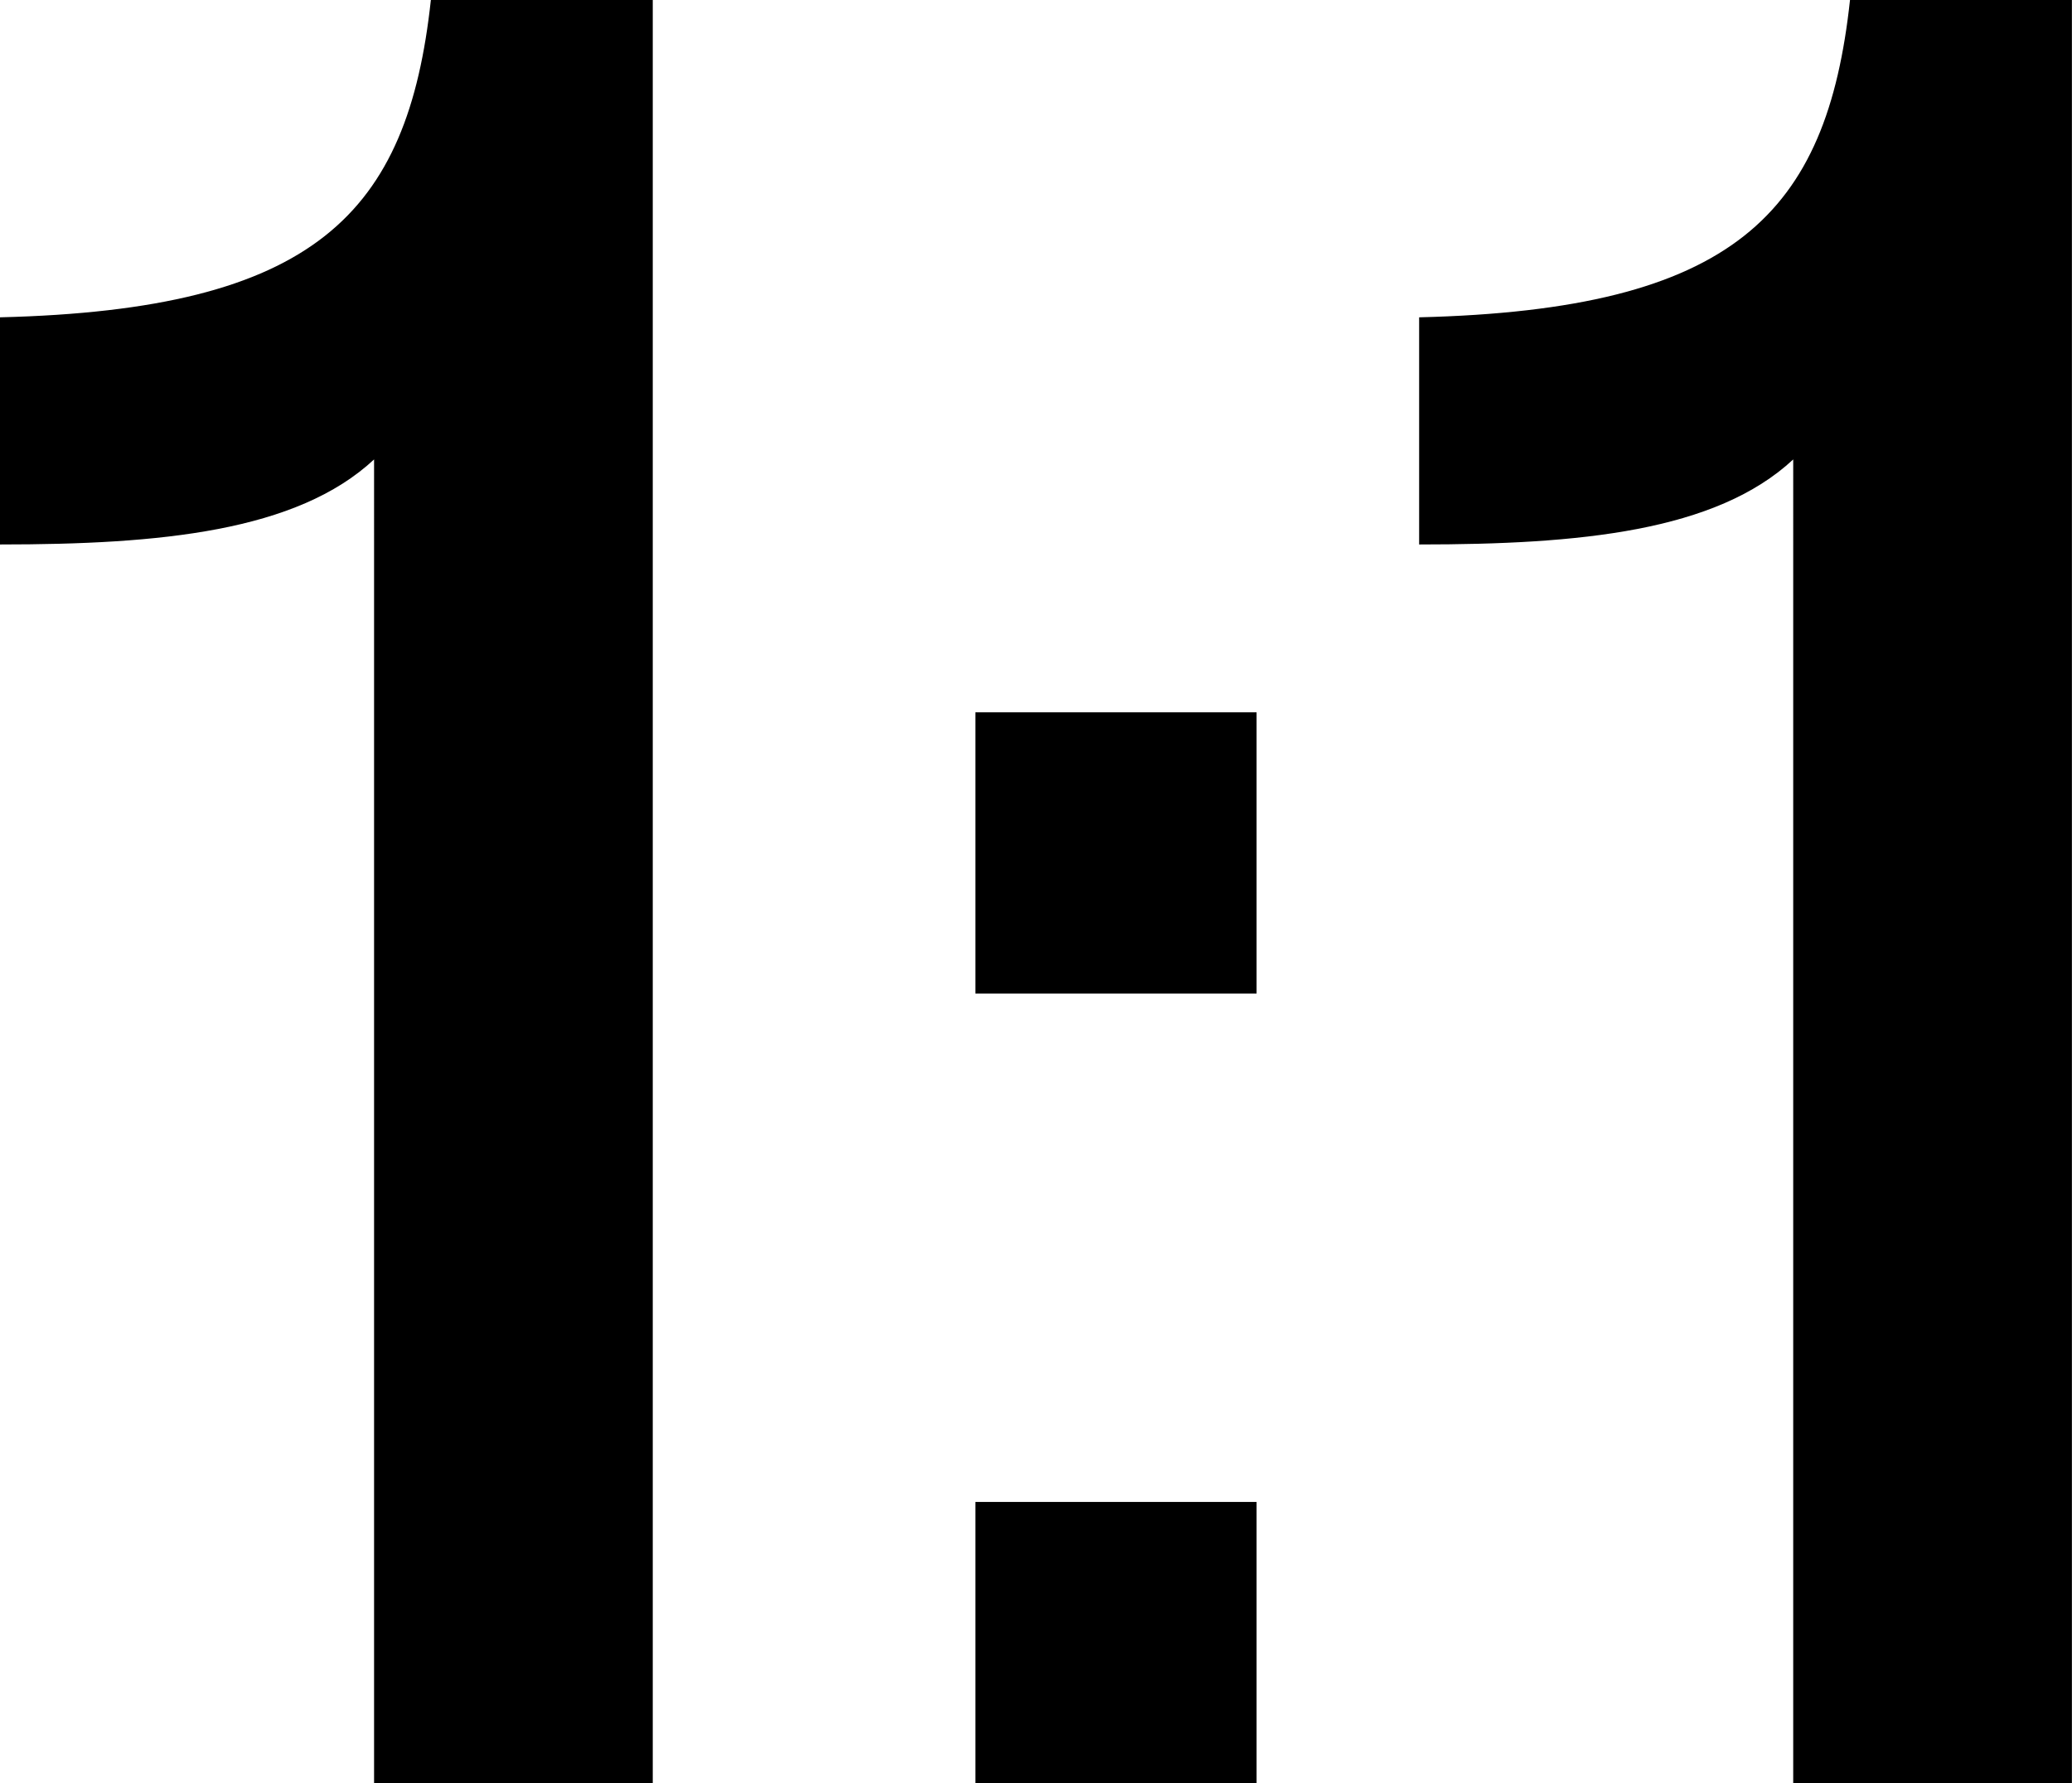
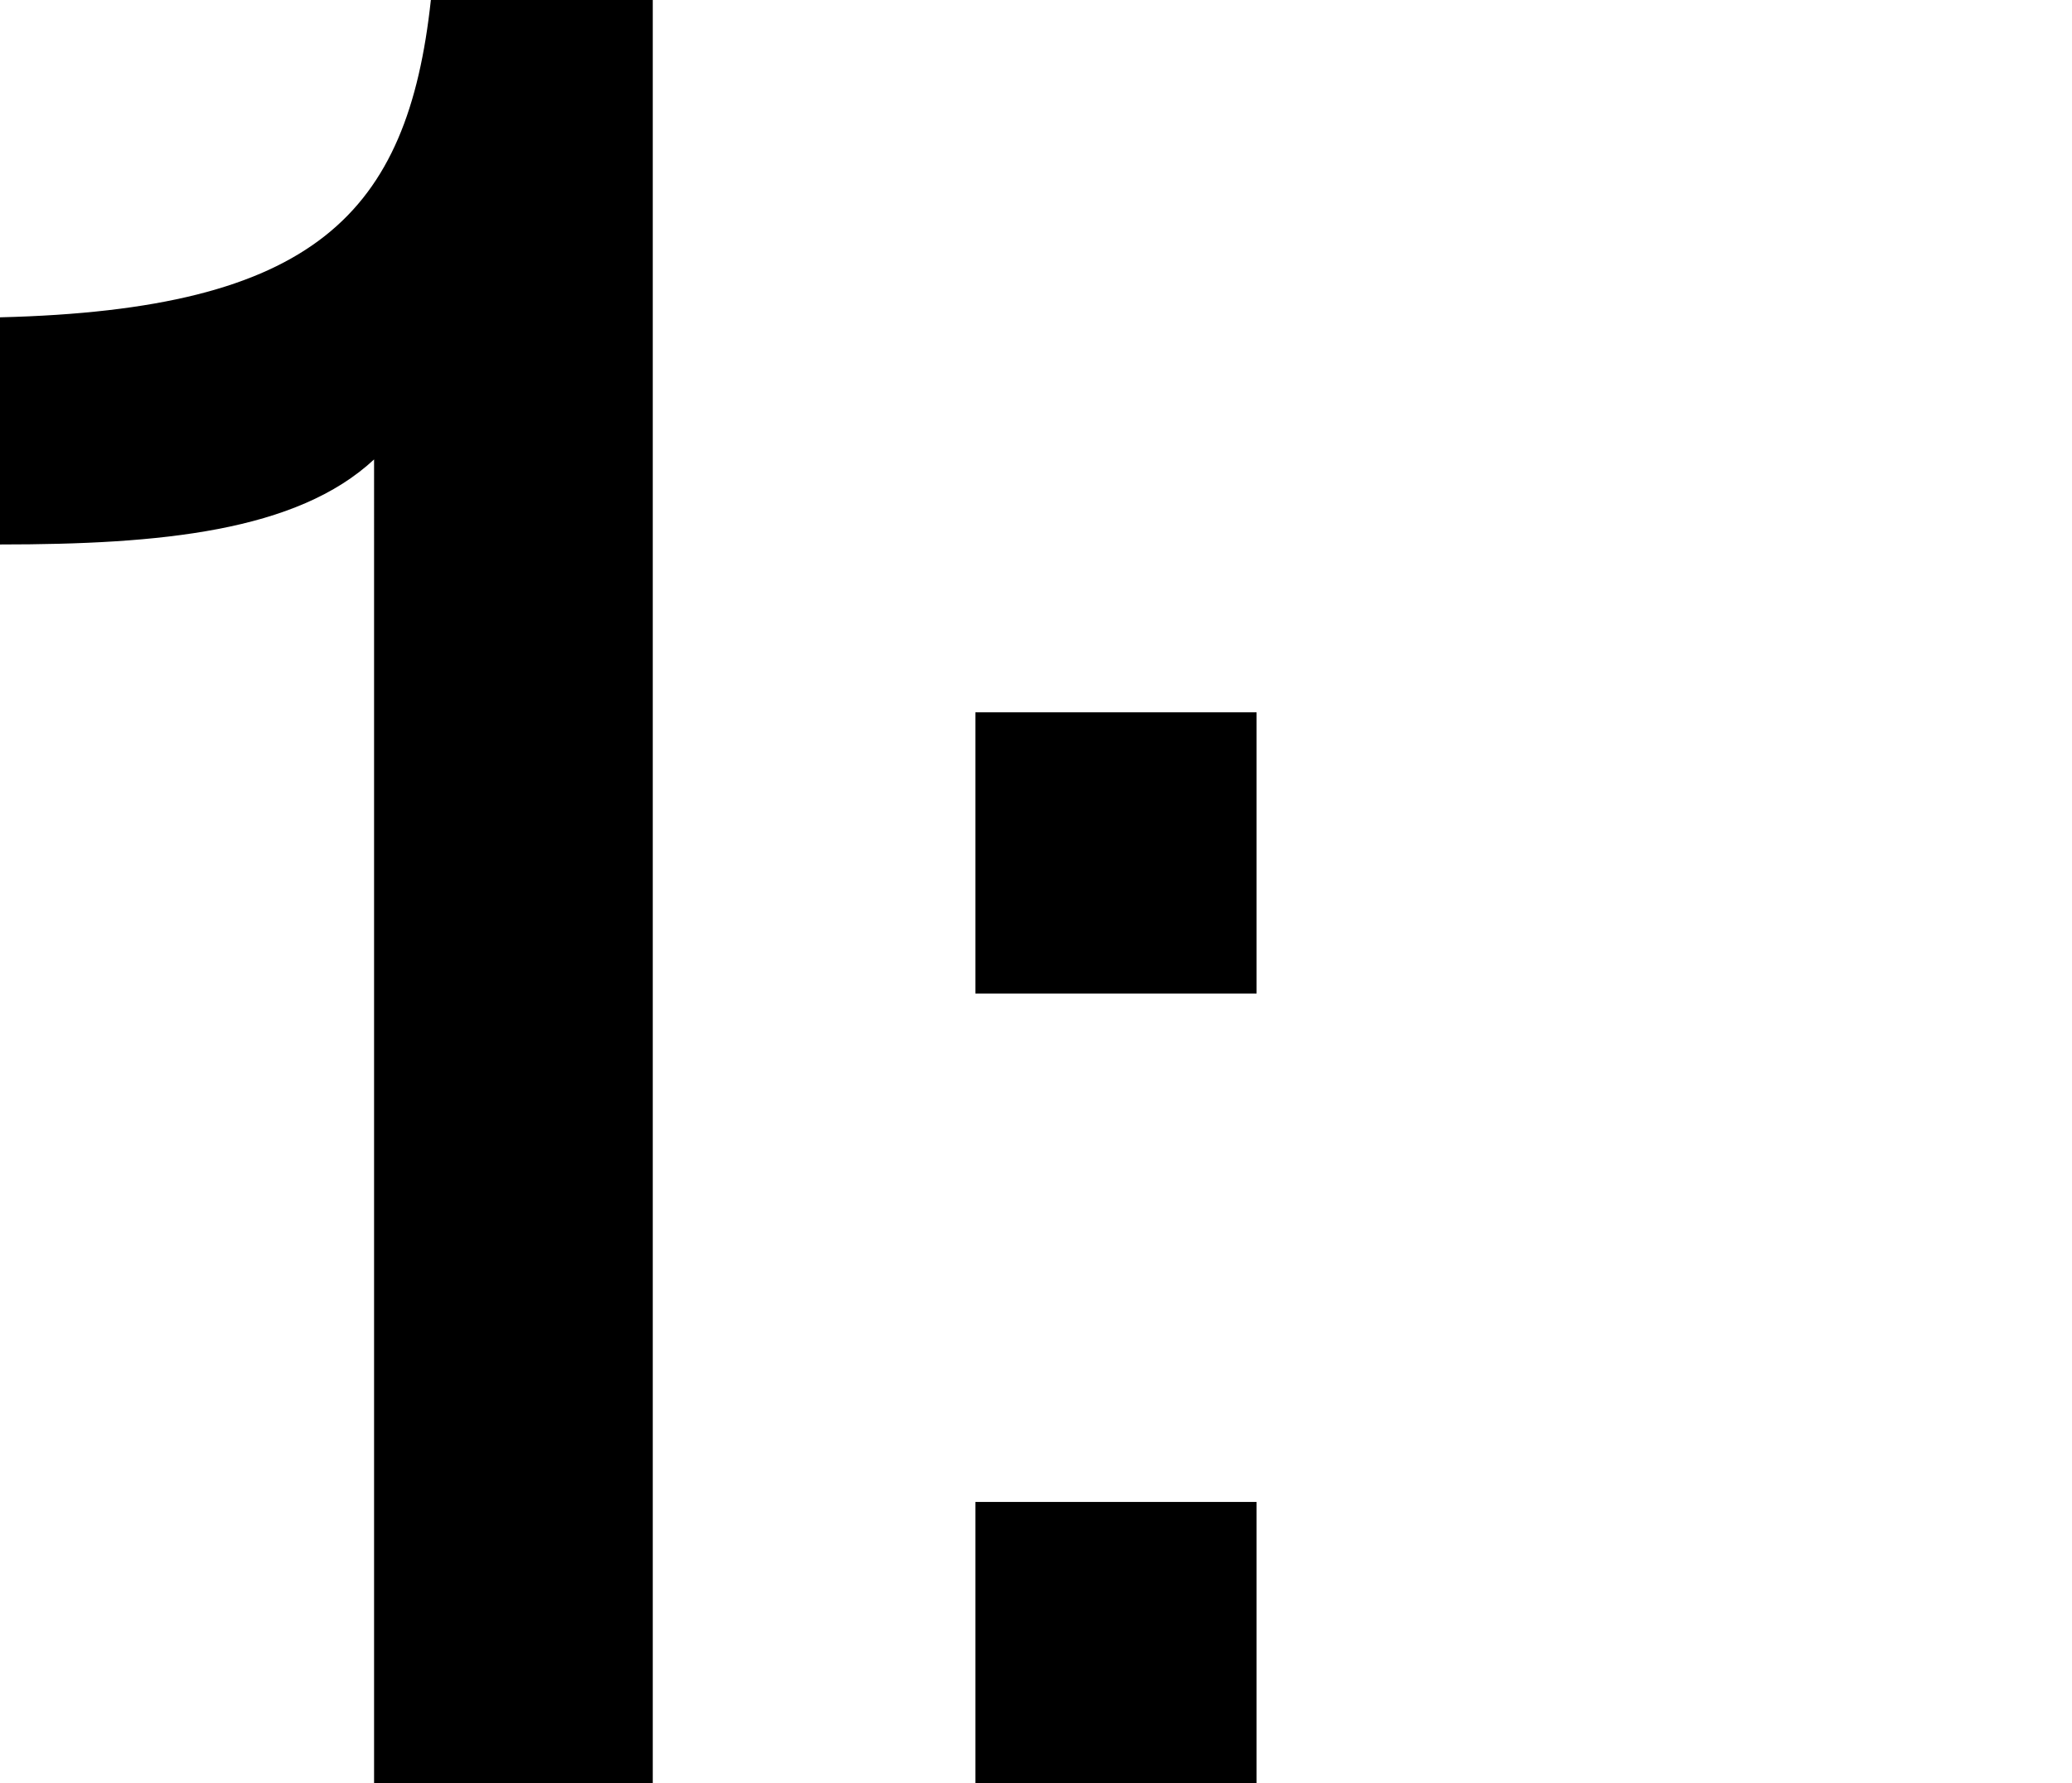
<svg xmlns="http://www.w3.org/2000/svg" id="b" viewBox="0 0 221.78 190.84">
  <g id="c">
    <path d="m40.05,49.16c-8.29,7.73-22.92,9.11-40.05,9.11v-24.31c33.69-.83,43.64-11.05,46.12-33.97h23.75v190.84h-29.83V49.16Z" />
    <path d="m104.4,106.33v-30.1h30.1v30.1h-30.1Zm0,84.51v-30.1h30.1v30.1h-30.1Z" />
-     <path d="m191.95,49.16c-8.29,7.73-22.92,9.11-40.05,9.11v-24.31c33.69-.83,43.64-11.05,46.12-33.97h23.75v190.84h-29.83V49.16Z" />
  </g>
</svg>